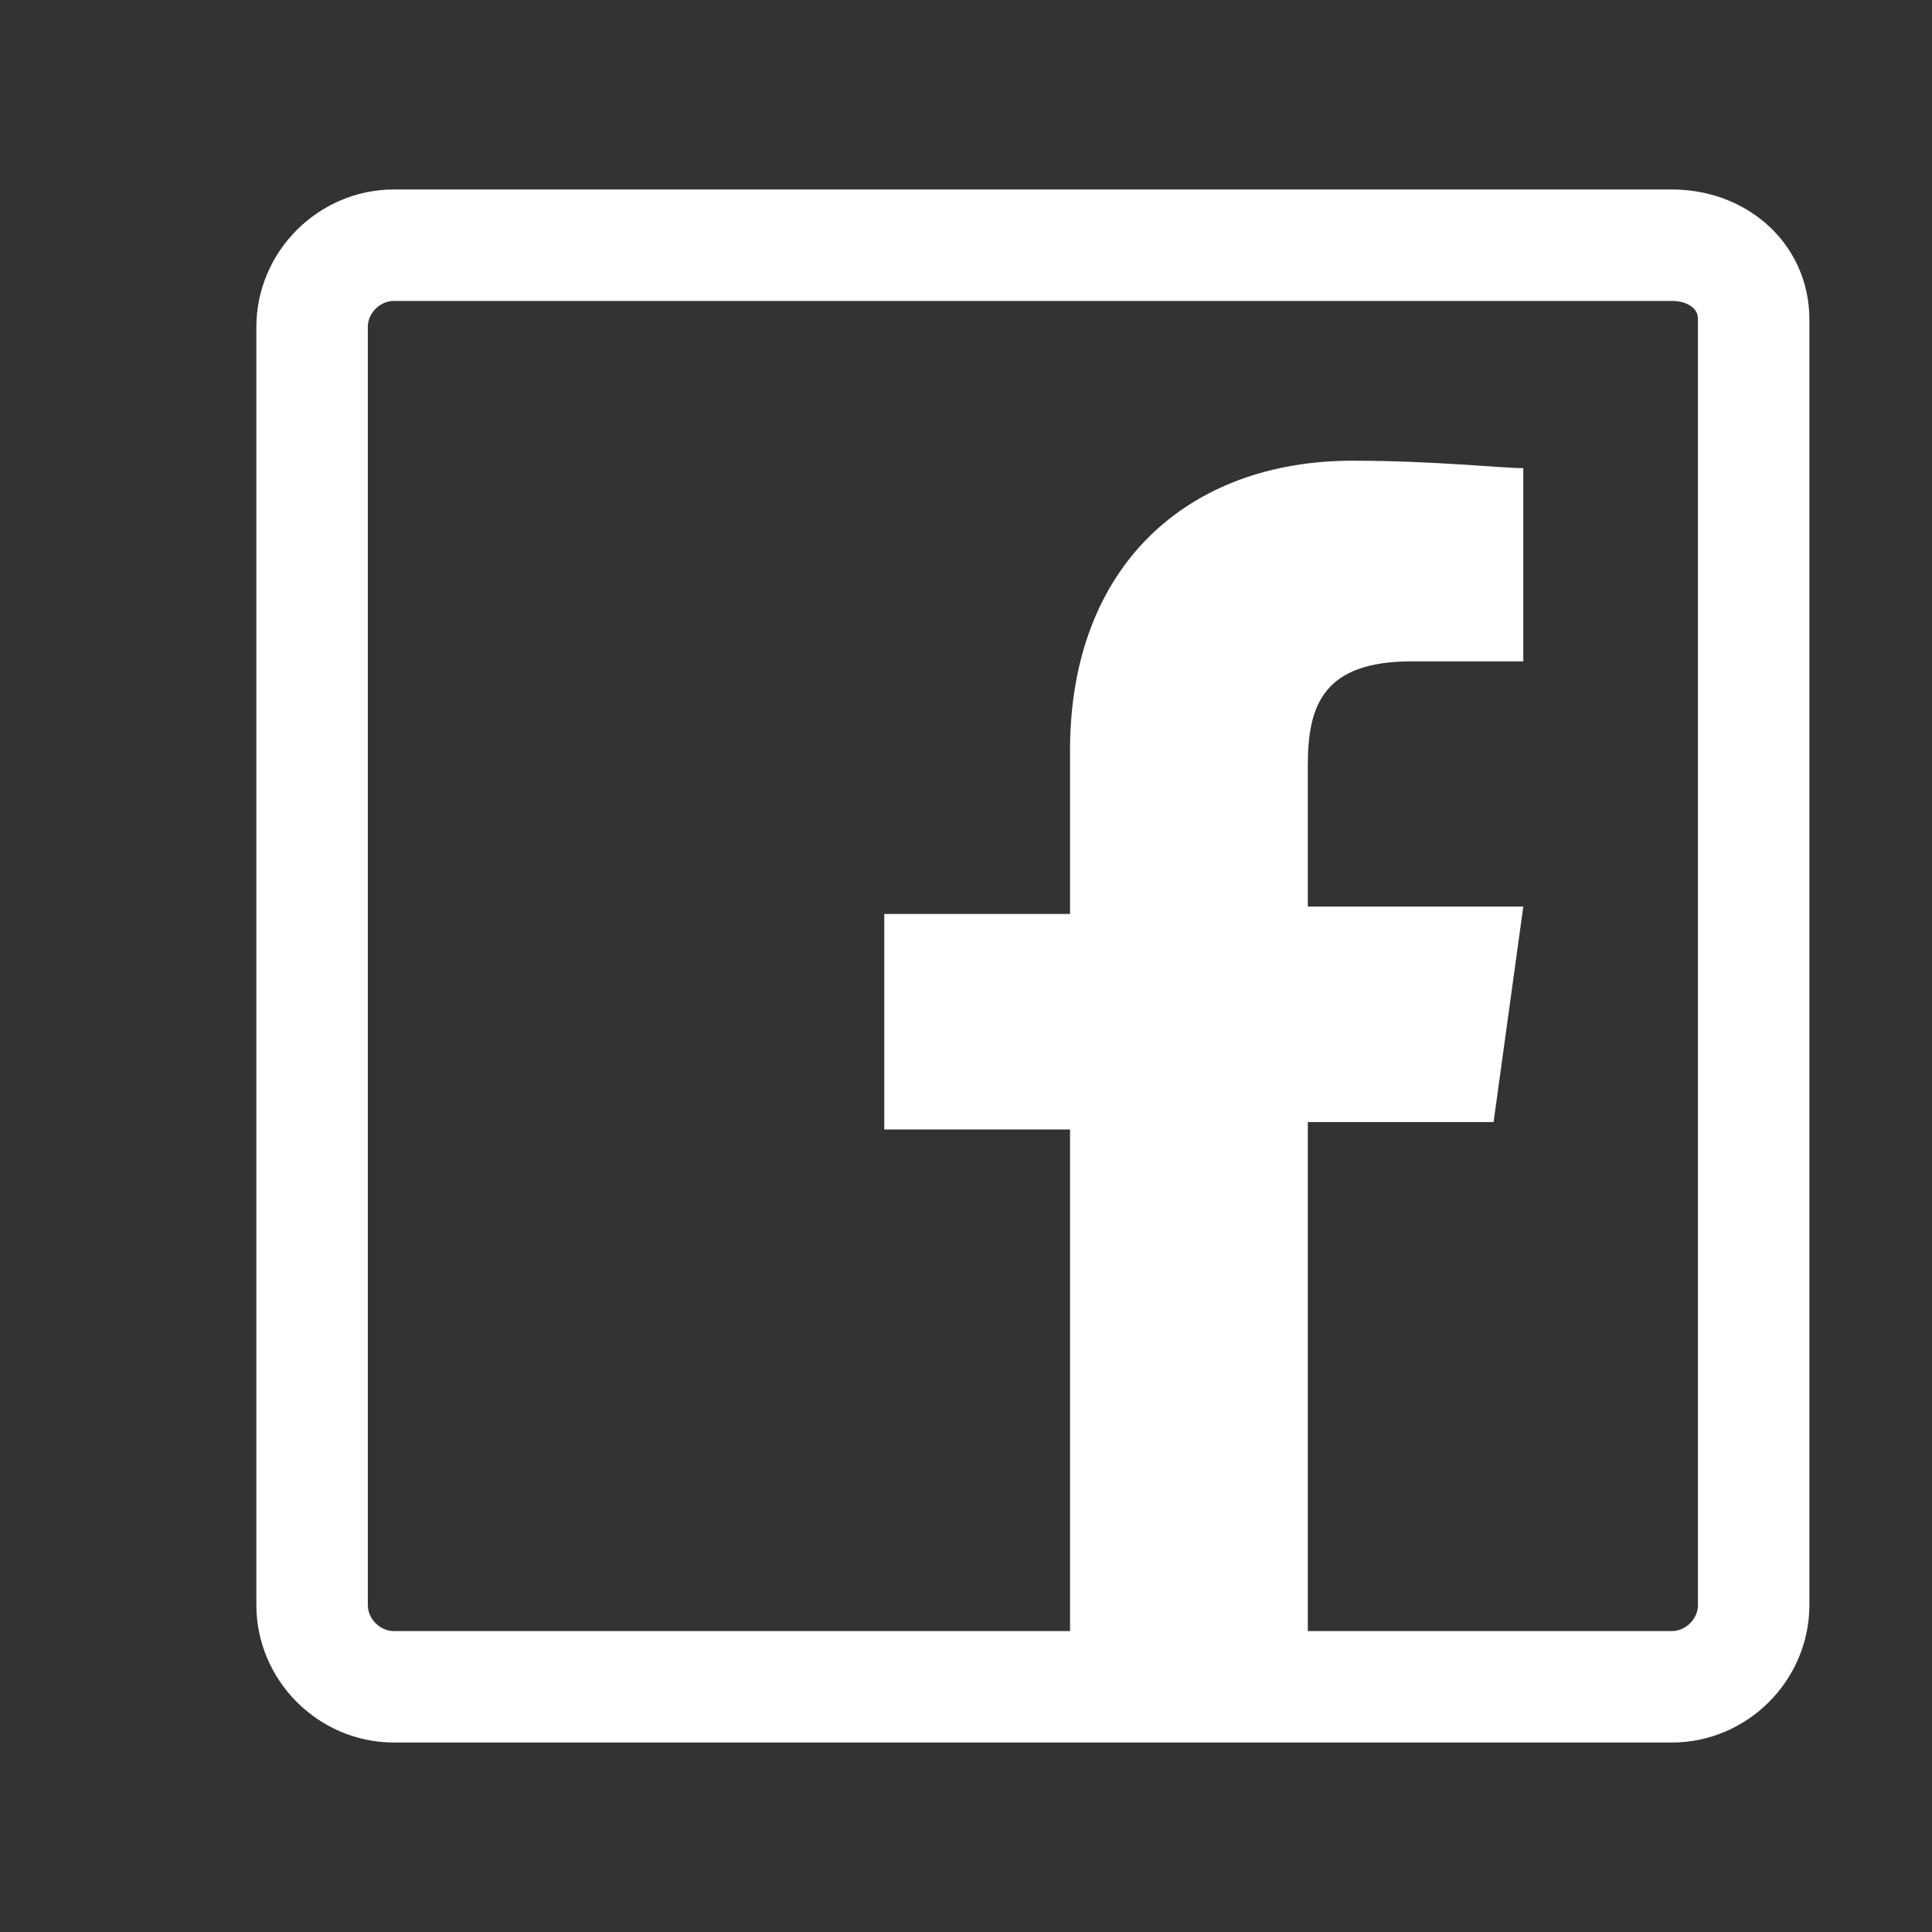
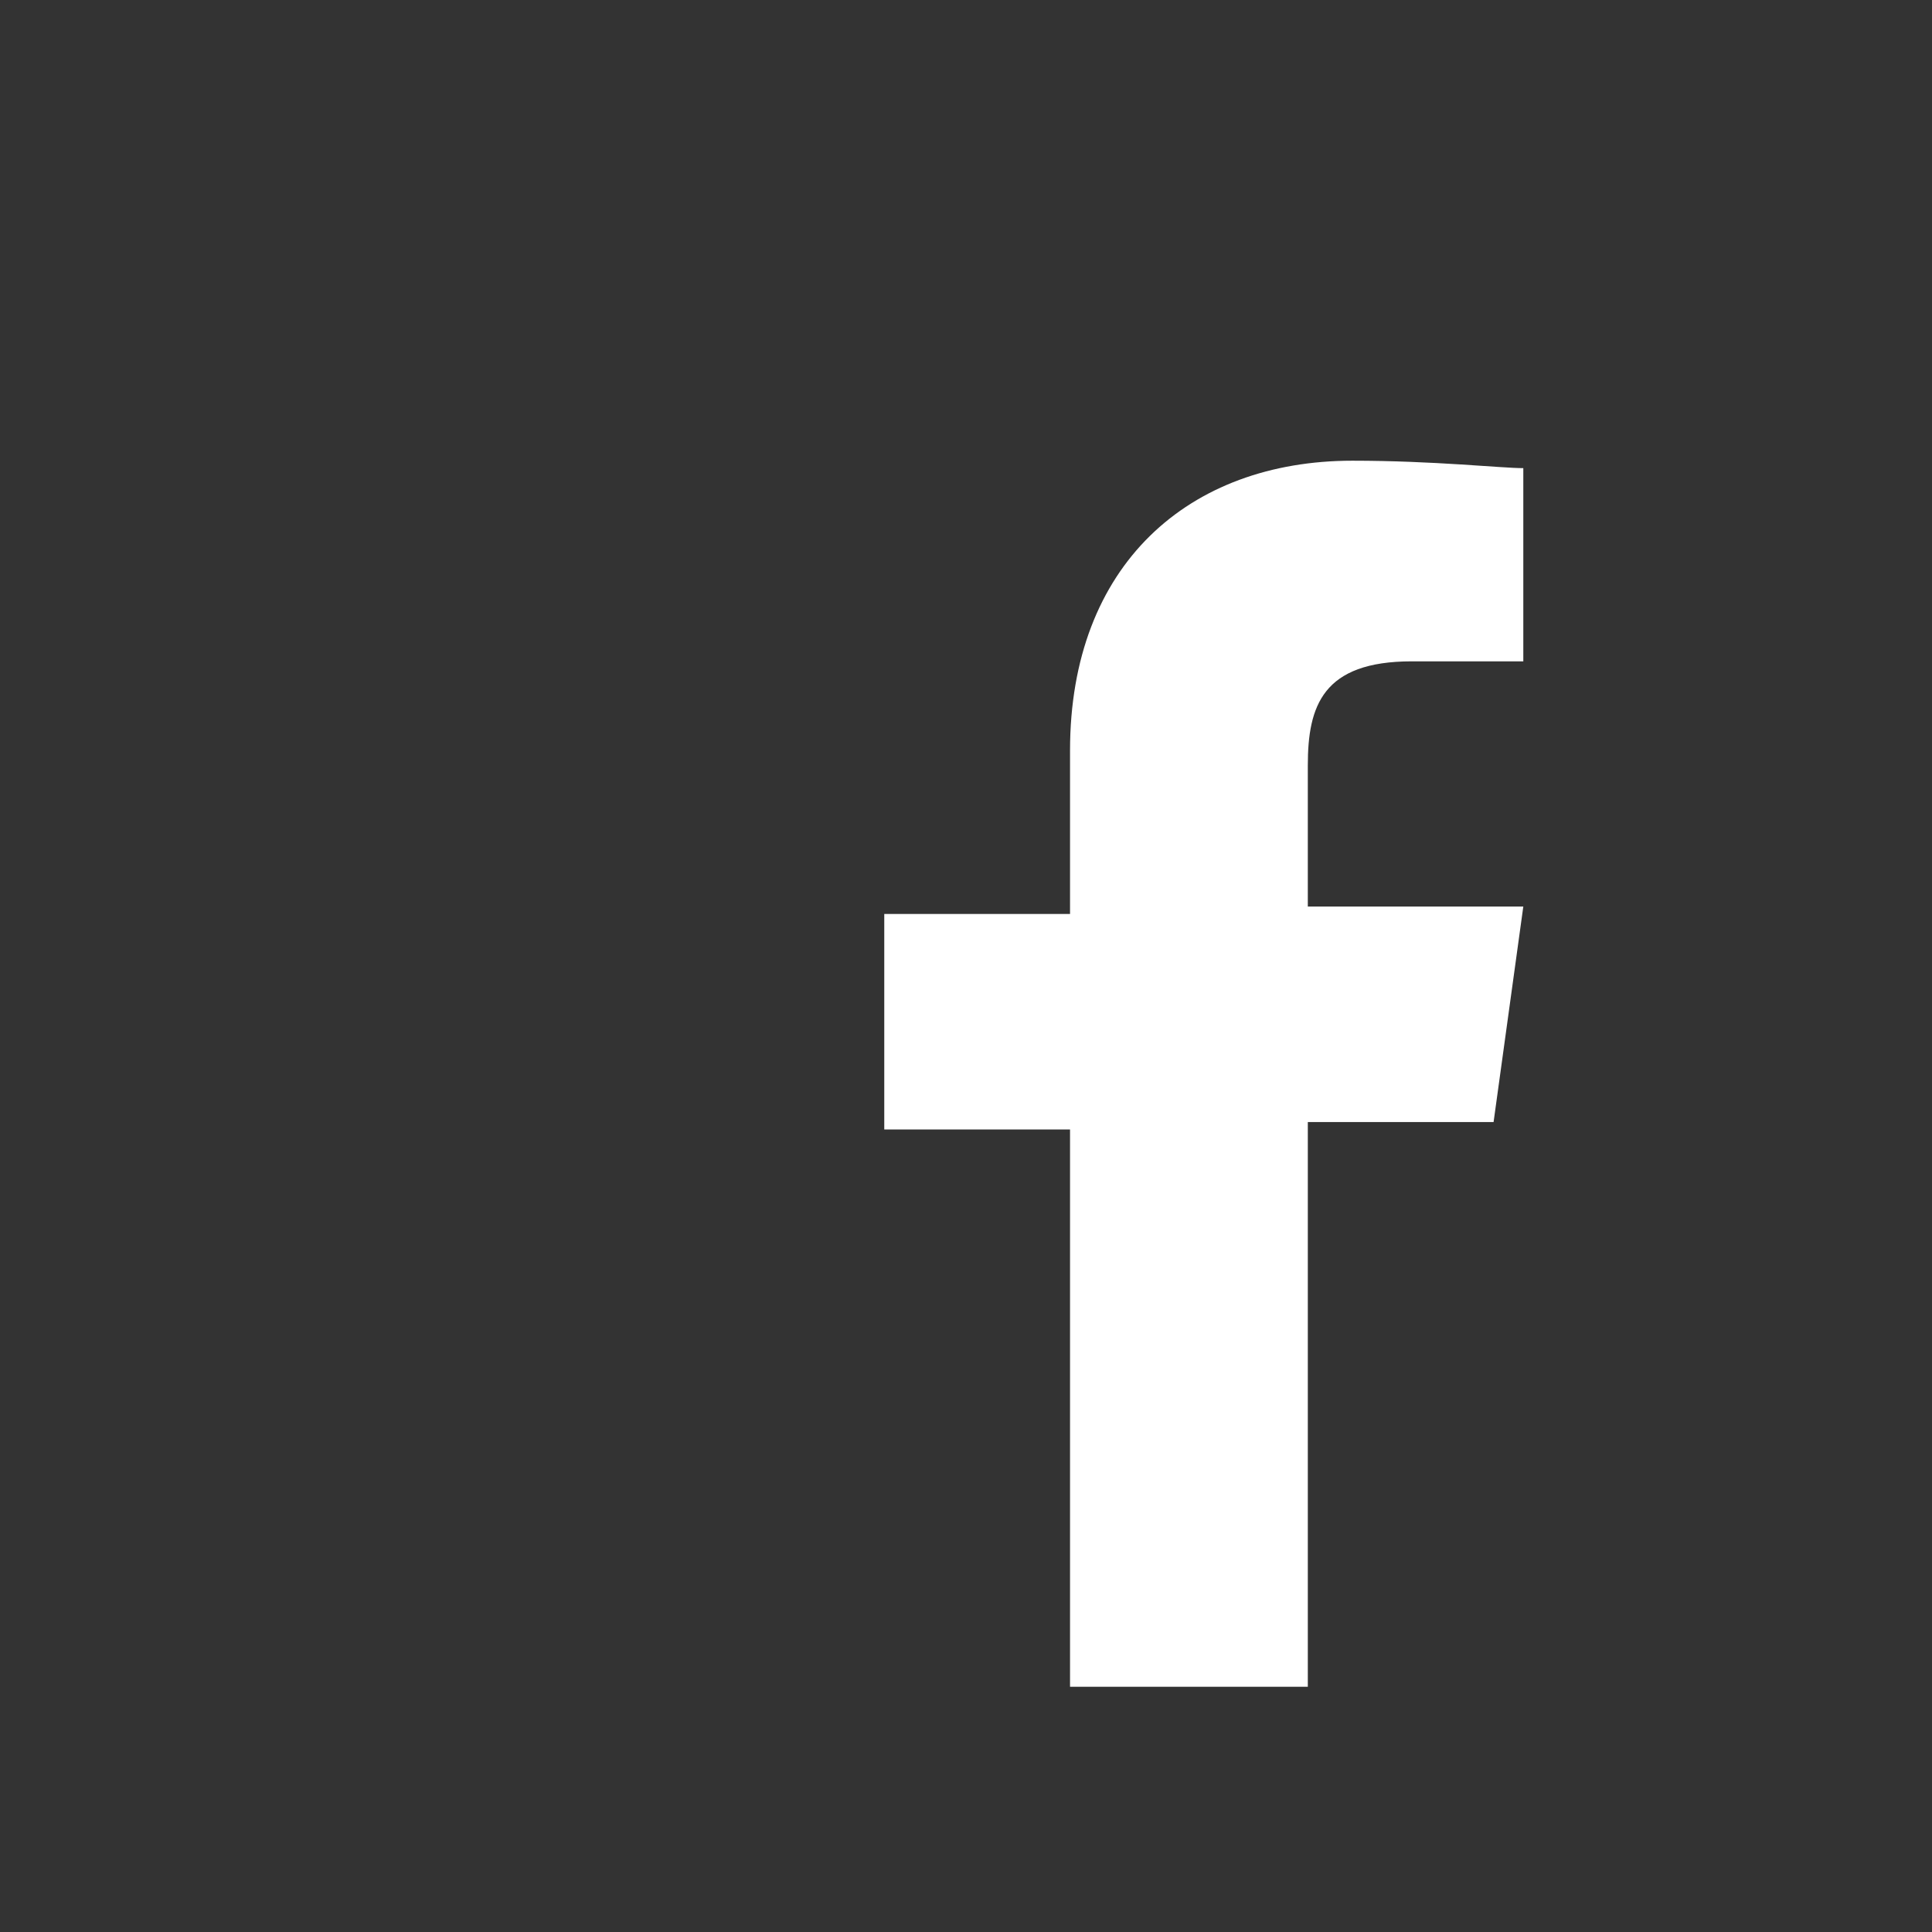
<svg xmlns="http://www.w3.org/2000/svg" version="1.1" id="Camada_1" x="0px" y="0px" viewBox="0 0 26 26" style="enable-background:new 0 0 26 26;" xml:space="preserve">
  <rect x="0" y="0" width="26" height="26" fill="#333333" stroke="none" />
  <style type="text/css">
	.st0{fill:none;stroke:#FFFFFF;stroke-width:1.5;stroke-miterlimit:10;}
	.st1{fill:#FFFFFF;}
</style>
-   <path class="st0" d="M22.5,3.3H5.3c-0.6,0-1.1,0.5-1.1,1.1v17.2c0,0.6,0.5,1.1,1.1,1.1h17.2c0.6,0,1.1-0.5,1.1-1.1c0,0,0,0,0,0V4.3  C23.6,3.7,23.1,3.3,22.5,3.3z" />
  <path class="st1" d="M17.6,22.6v-7.5h2.5l0.4-2.9h-2.9v-1.9c0-0.8,0.2-1.4,1.4-1.4h1.5V6.3c-0.3,0-1.2-0.1-2.3-0.1  c-2.2,0-3.8,1.4-3.8,3.9v2.2h-2.5v2.9h2.5v7.5H17.6z" />
</svg>